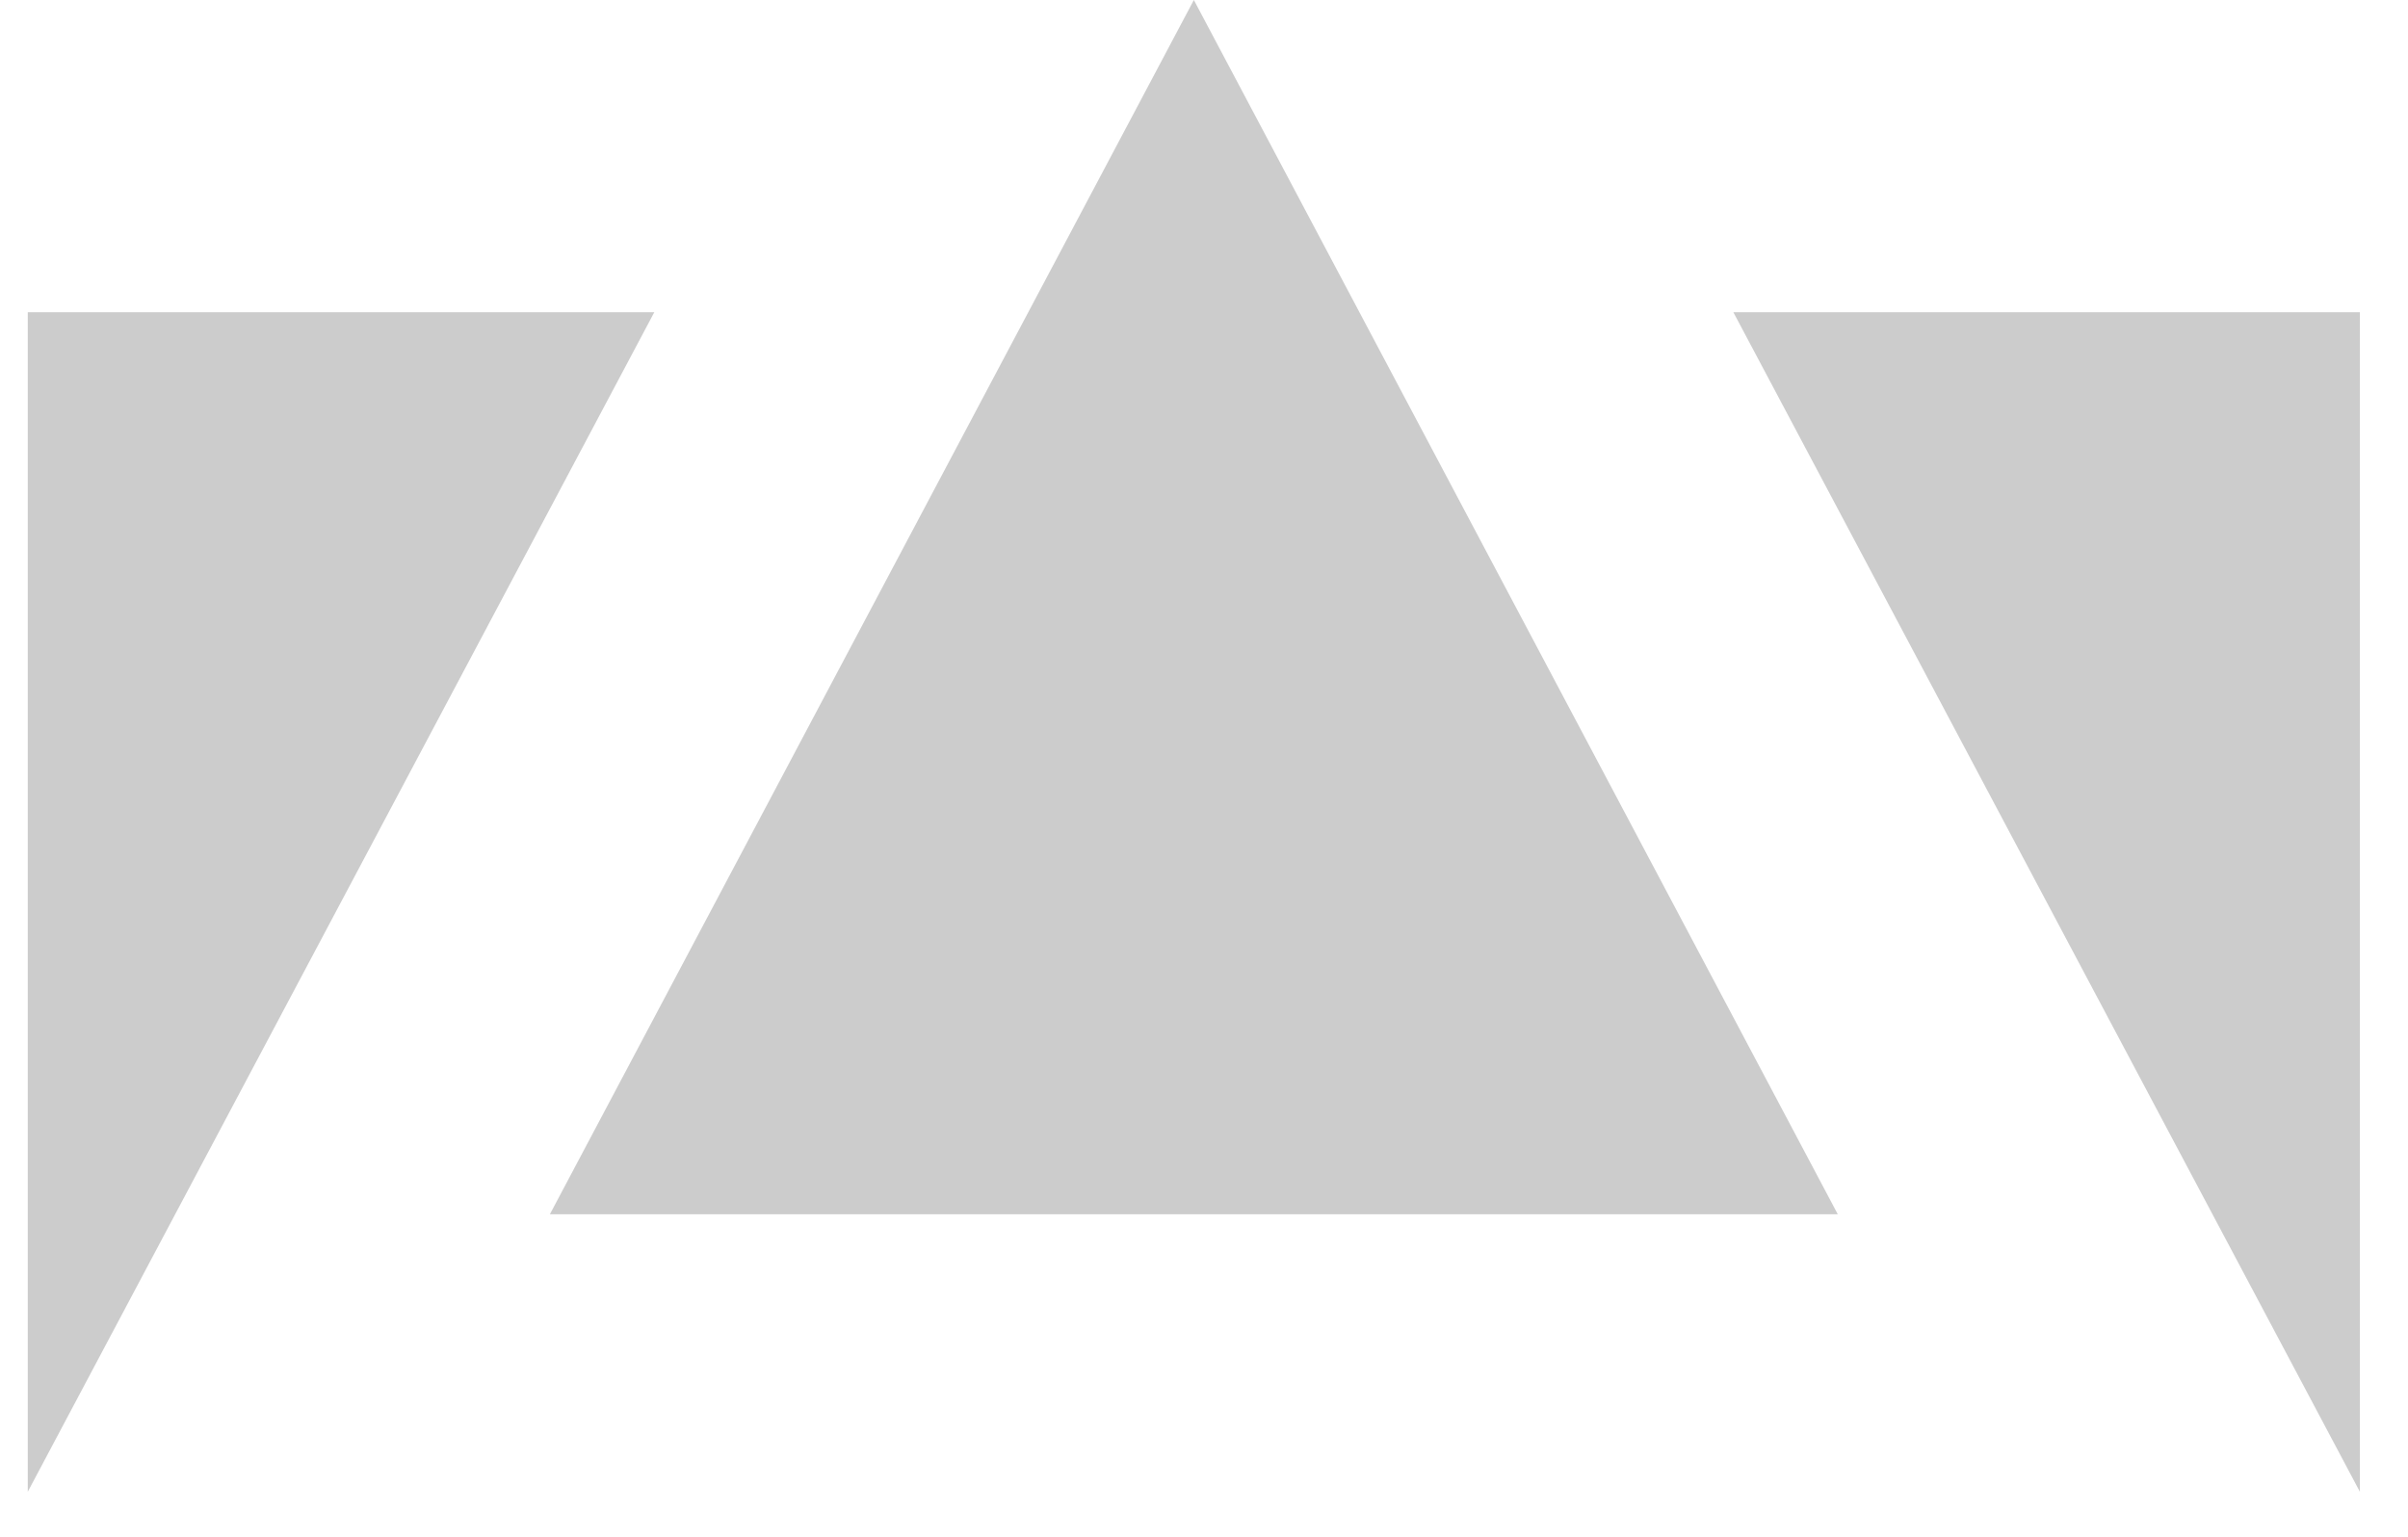
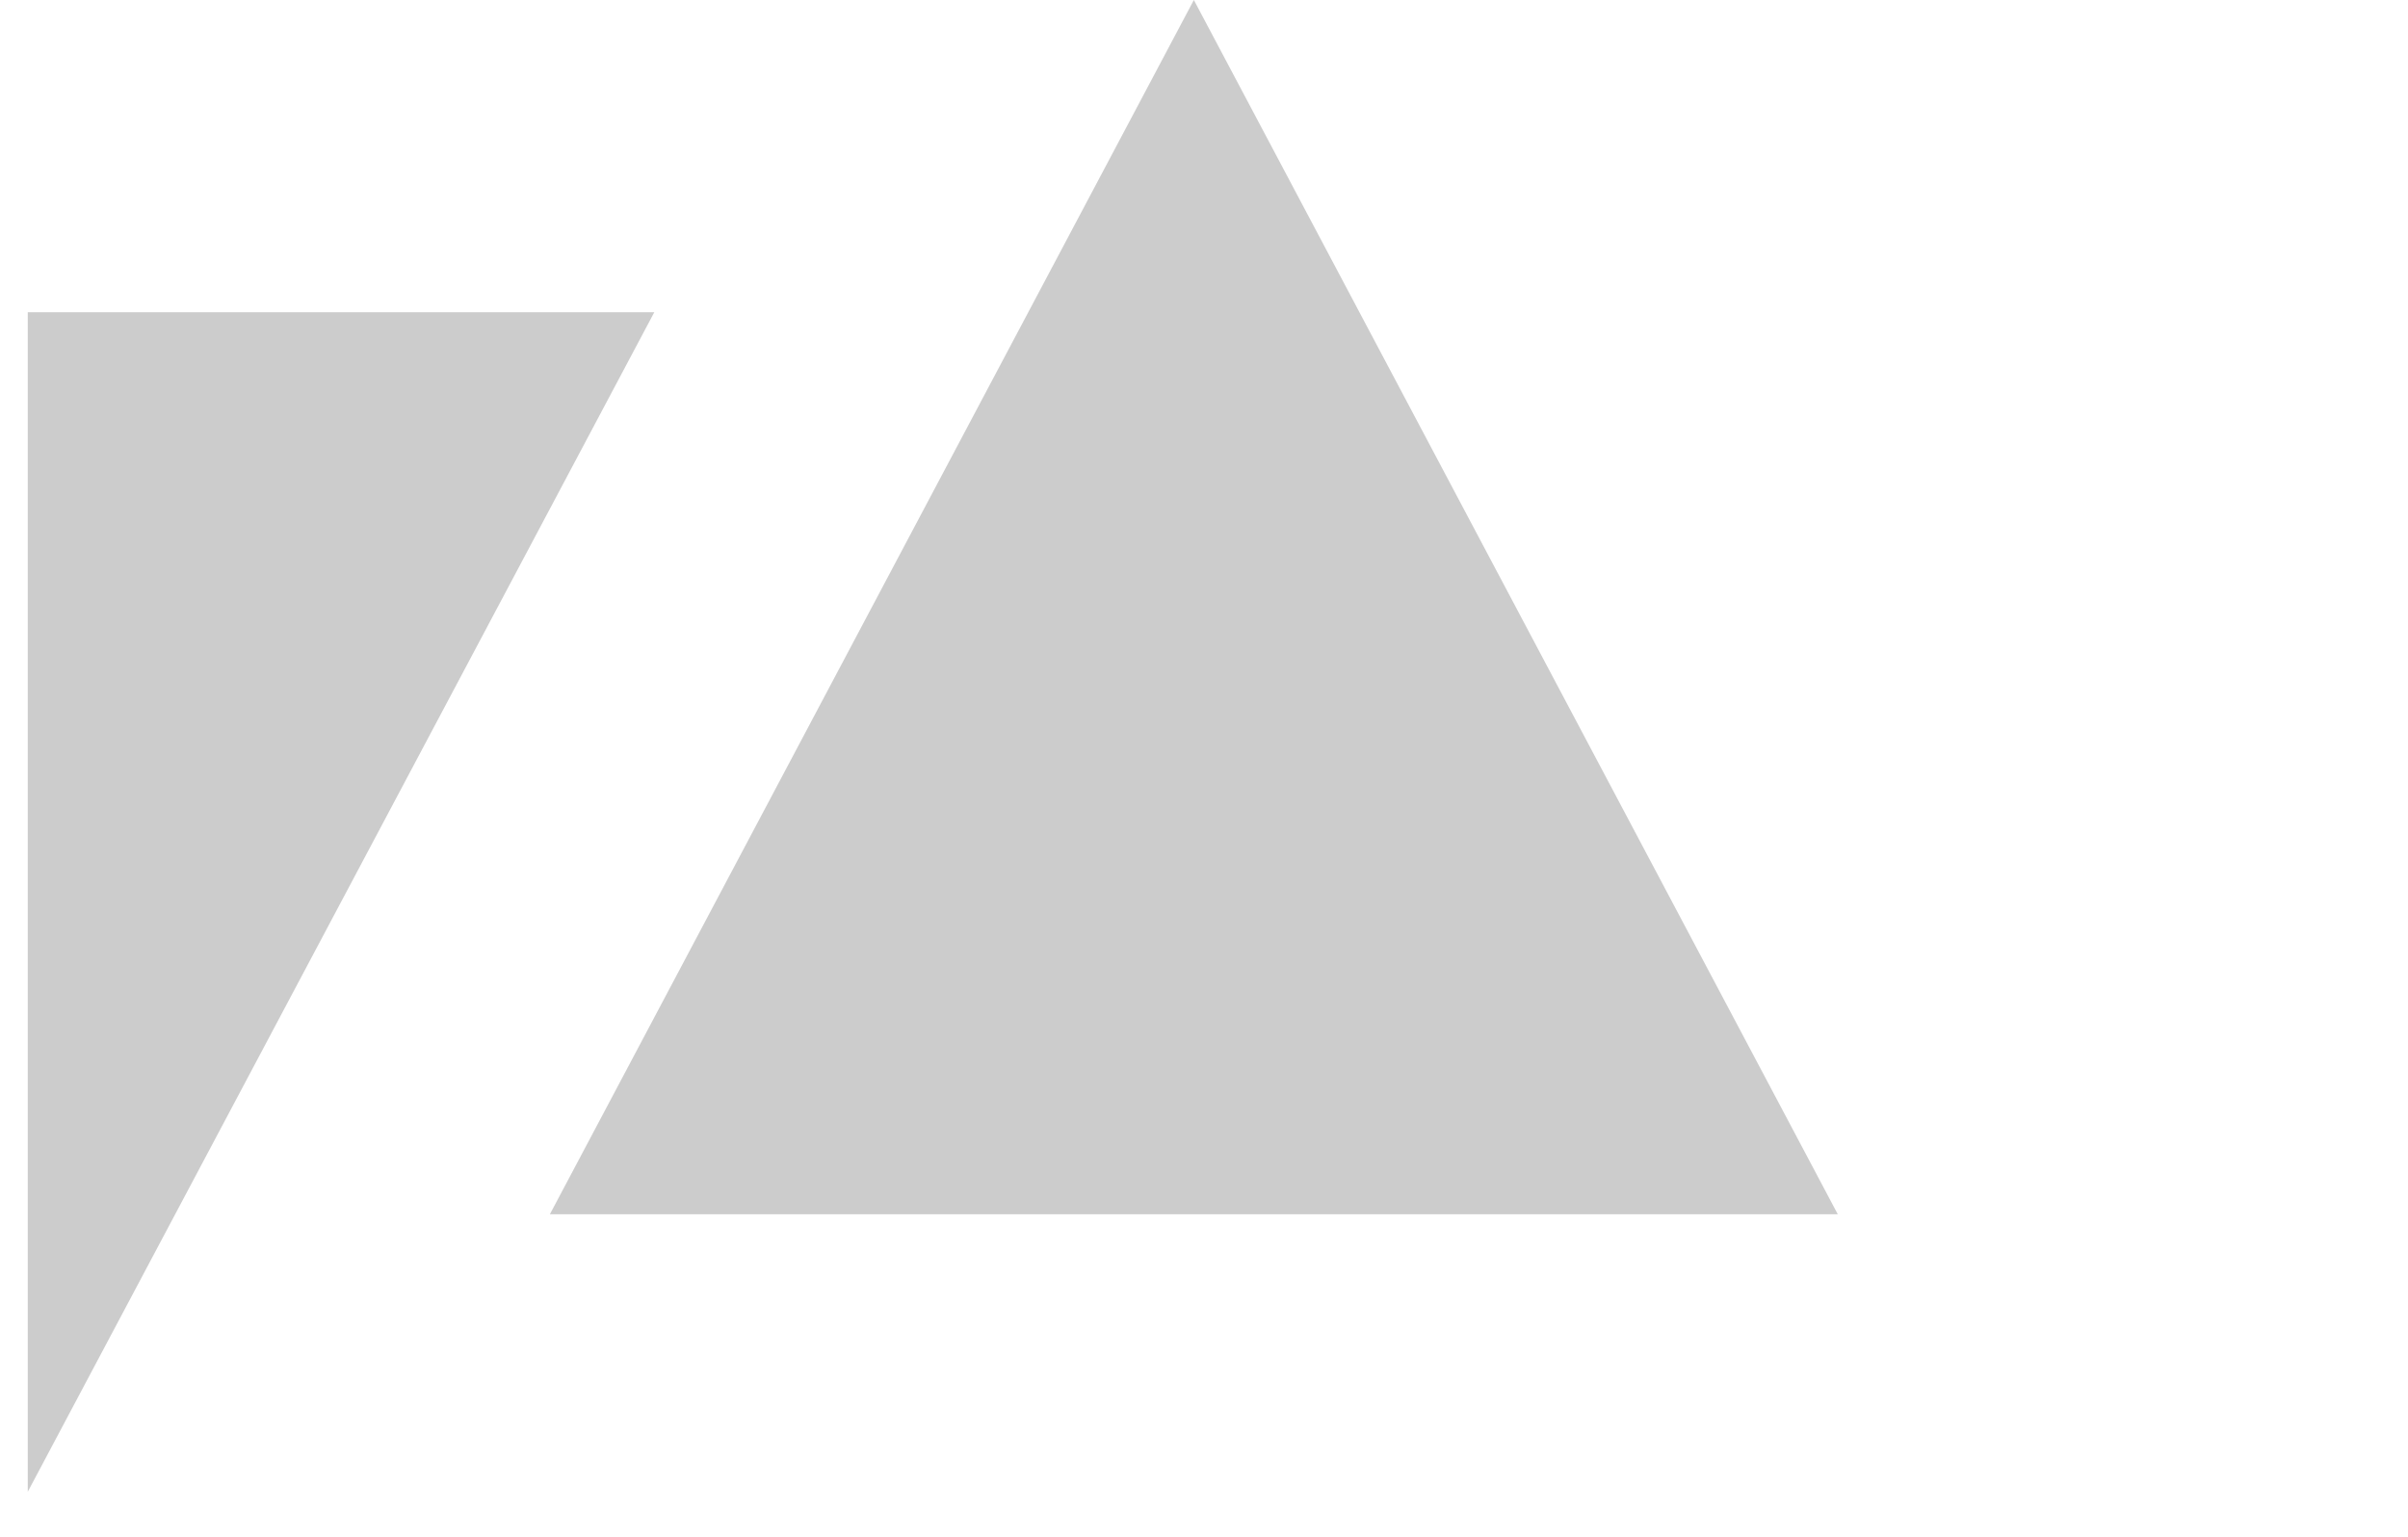
<svg xmlns="http://www.w3.org/2000/svg" width="47" height="30" viewBox="0 0 47 30" fill="none">
-   <path d="M46.061 6.095H33.832L46.061 29.122V6.095Z" fill="#ccc" />
  <path d="M23.302 0L10.733 23.704H35.87L23.302 0Z" fill="#ccc" />
  <path d="M0.542 6.095H12.771L0.542 29.122V6.095Z" fill="#ccc" />
</svg>